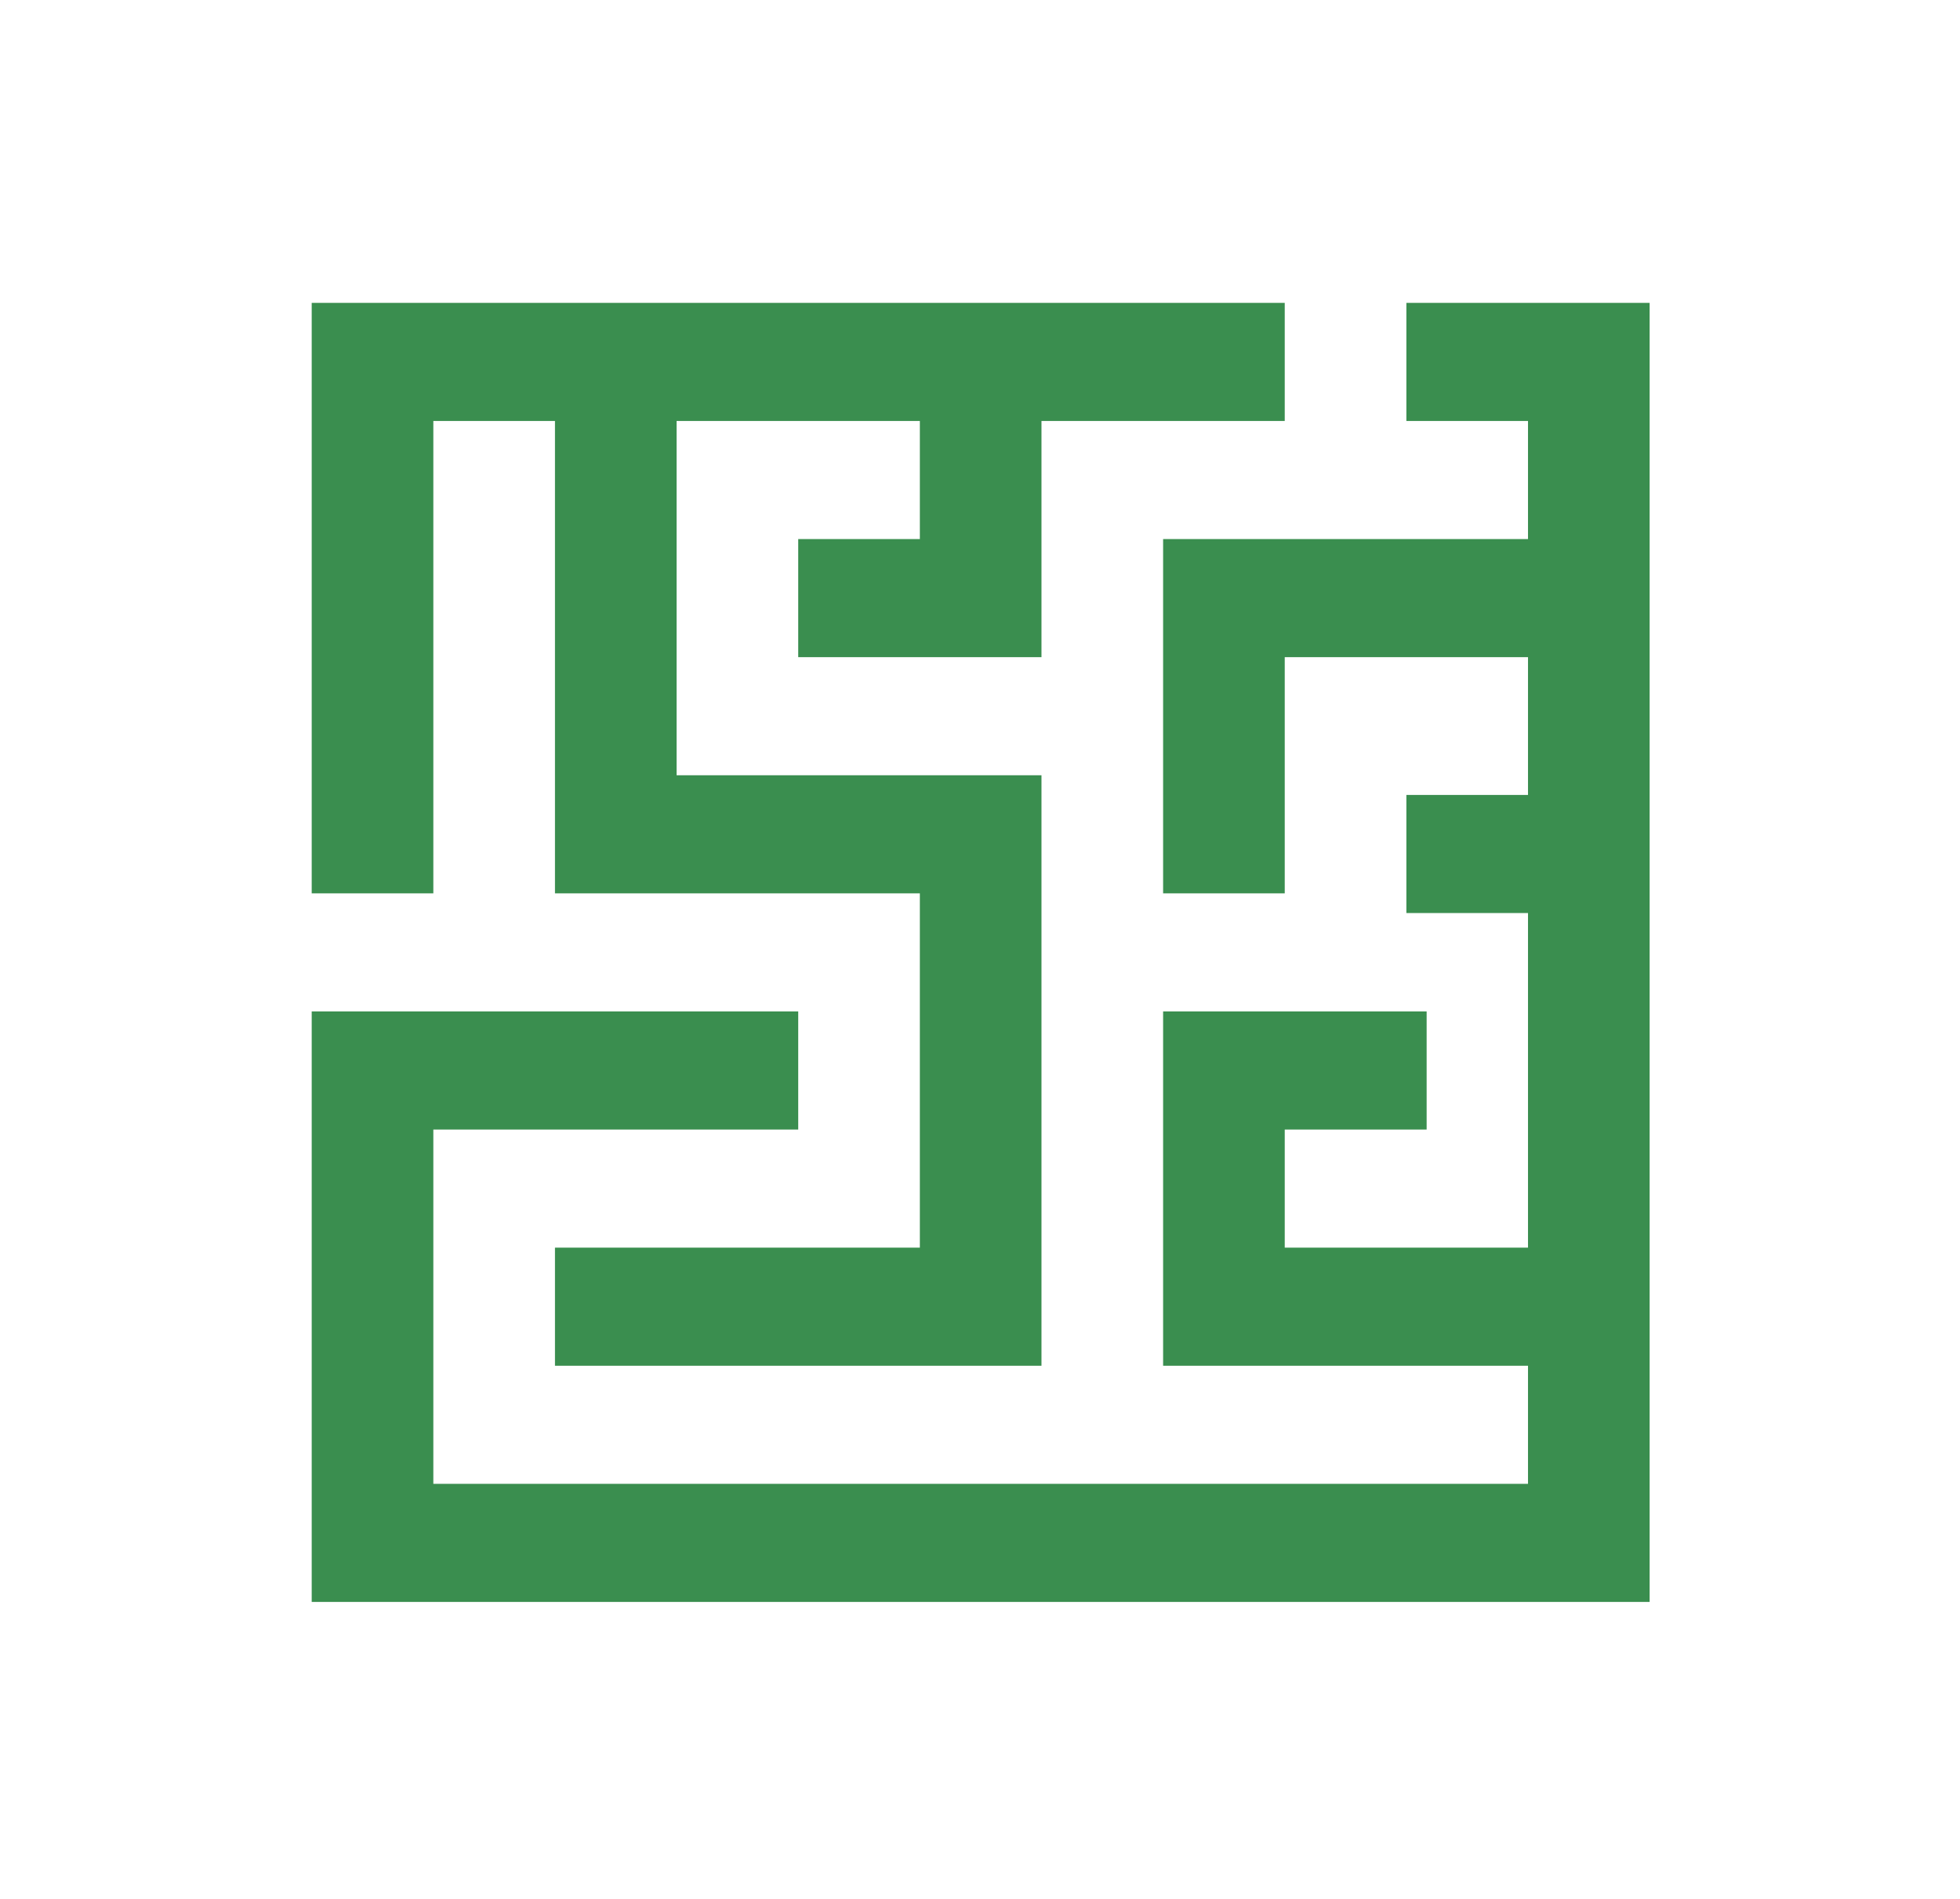
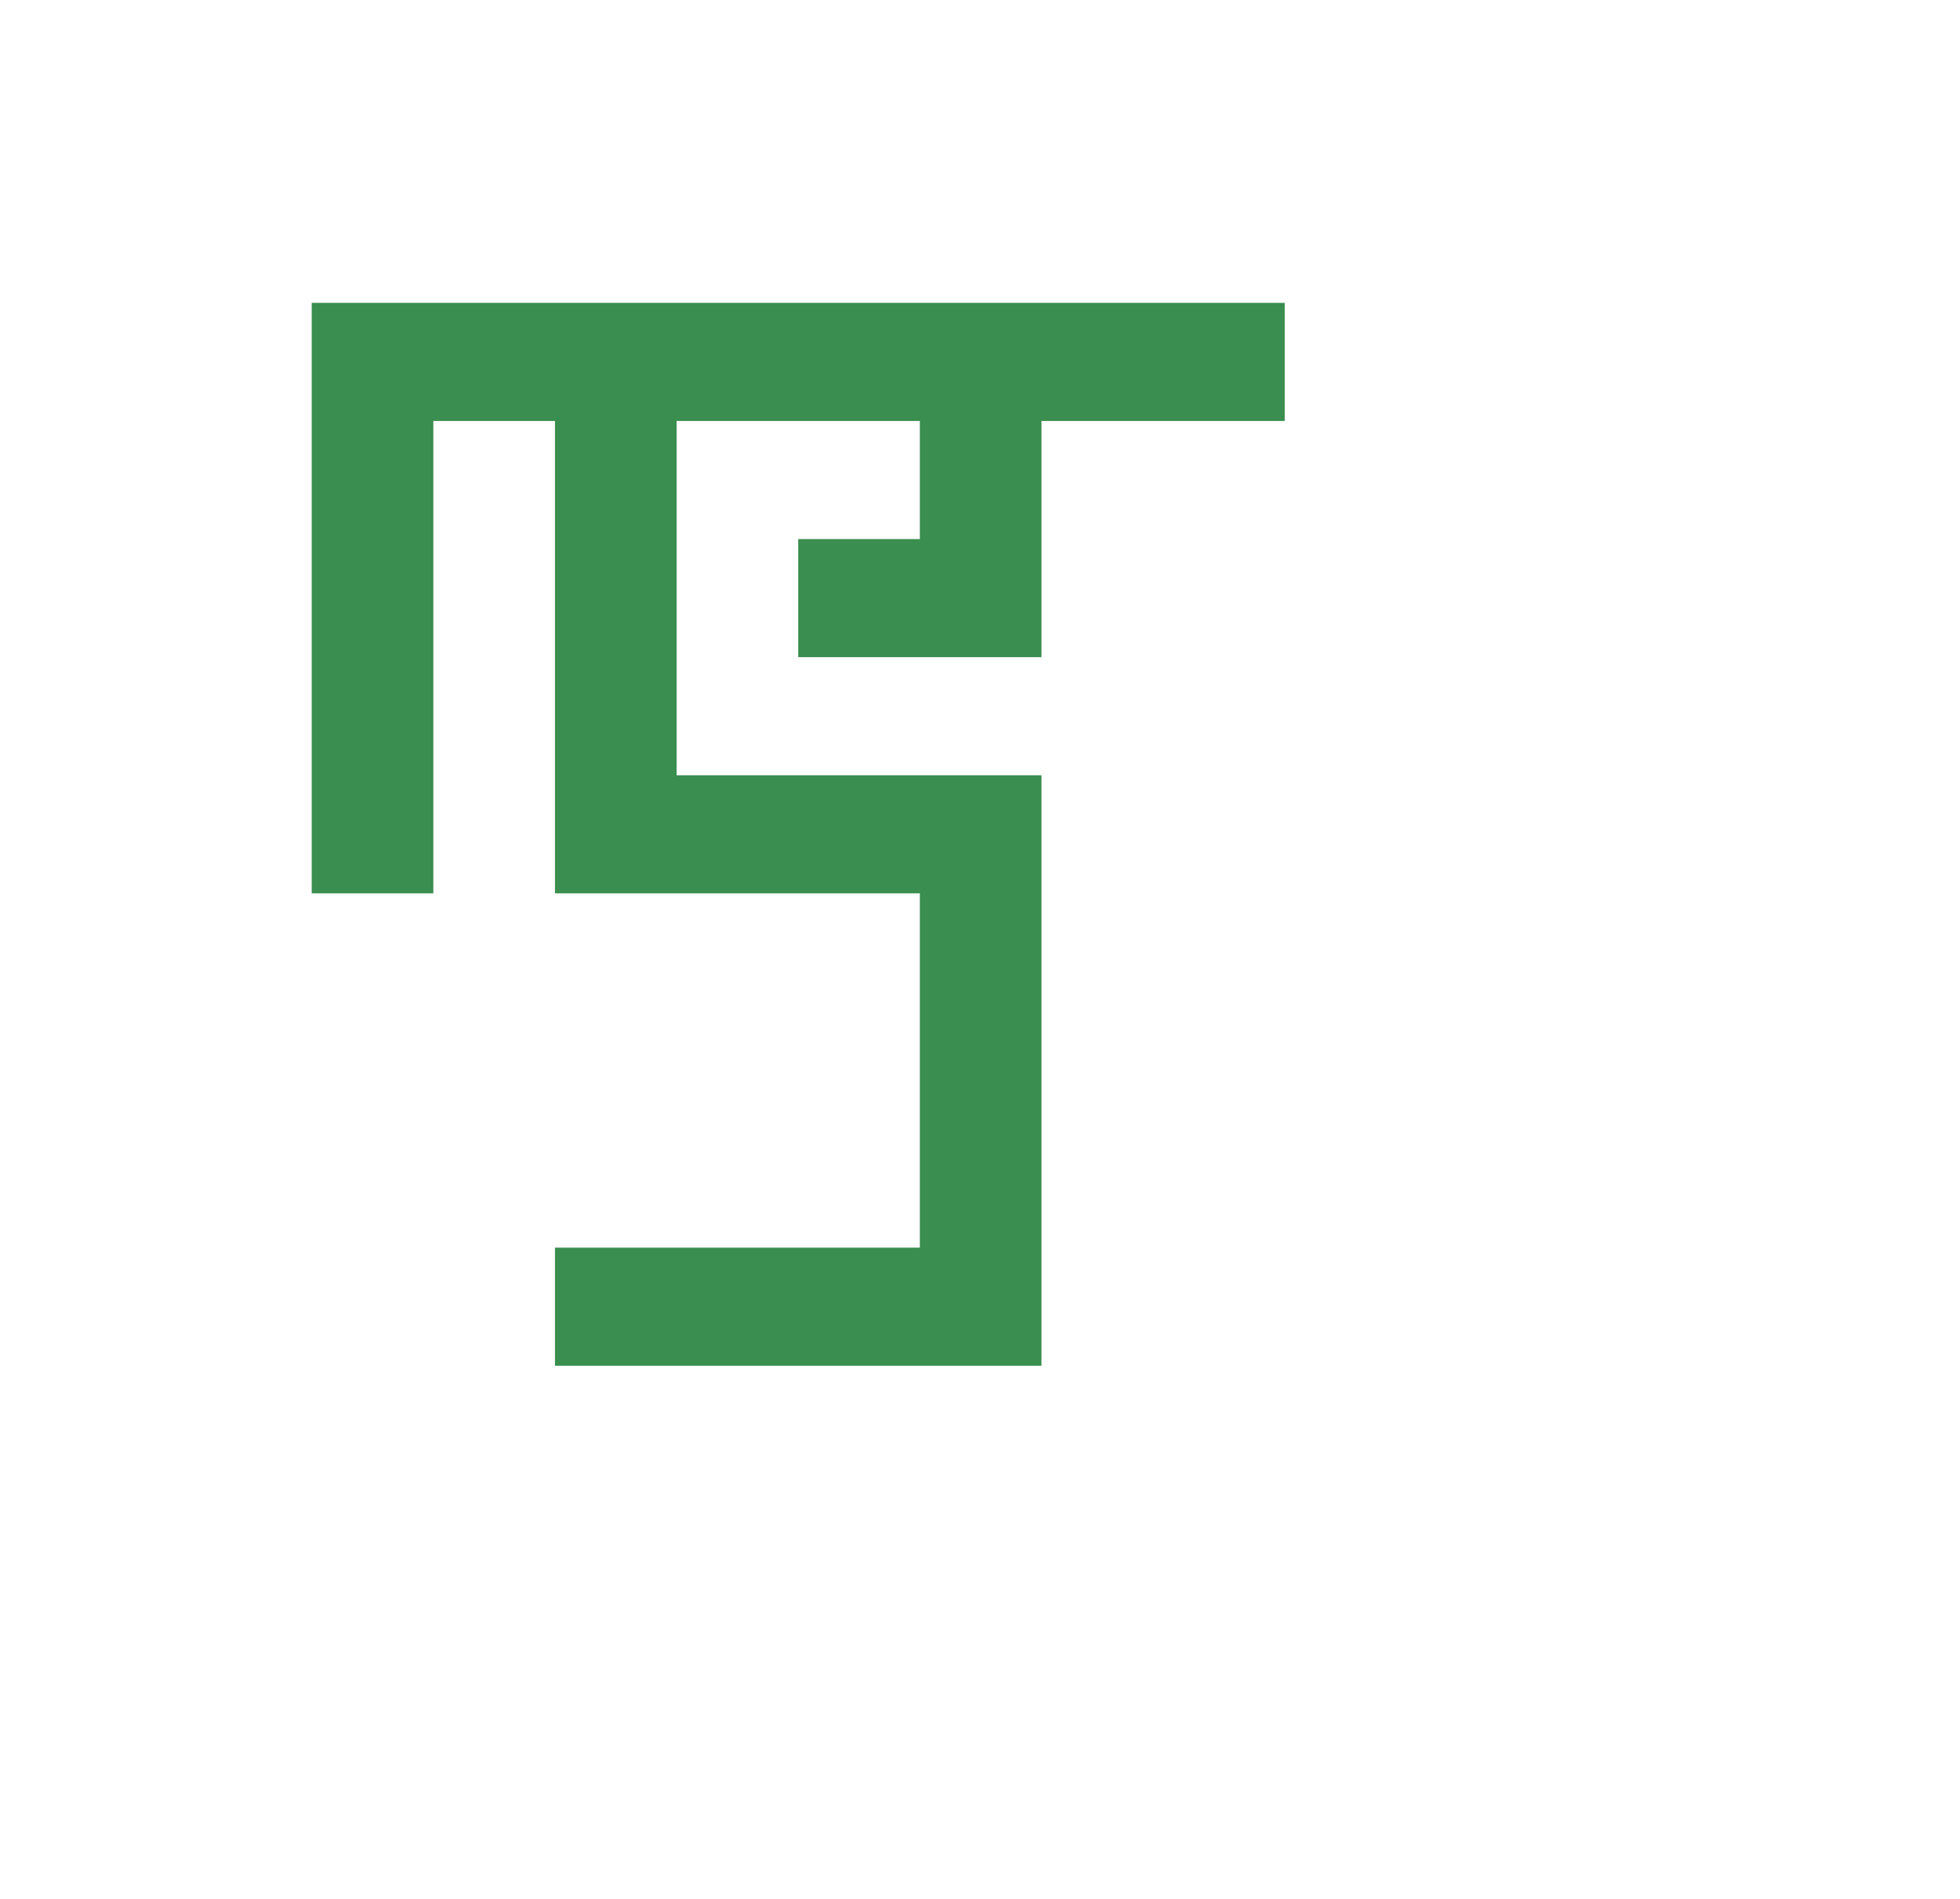
<svg xmlns="http://www.w3.org/2000/svg" width="1027" height="995" xml:space="preserve" overflow="hidden" viewBox="0 0 1027 995">
  <g transform="translate(-1686 -875)">
    <g>
      <g>
        <g>
          <g>
            <path d="M649.688 154.688 154.688 154.688 154.688 464.062 216.562 464.062 216.562 216.562 278.438 216.562 278.438 464.062 464.062 464.062 464.062 649.688 278.438 649.688 278.438 711.562 525.938 711.562 525.938 402.188 340.312 402.188 340.312 216.562 464.062 216.562 464.062 278.438 402.188 278.438 402.188 340.312 525.938 340.312 525.938 216.562 649.688 216.562 649.688 154.688Z" fill="#3A8E4F" fill-rule="nonzero" fill-opacity="1" transform="matrix(1.03 0 0 1 1690 879)" />
-             <path d="M711.562 154.688 711.562 216.562 773.438 216.562 773.438 278.438 587.812 278.438 587.812 464.062 649.688 464.062 649.688 340.312 773.438 340.312 773.438 412.5 711.562 412.5 711.562 474.375 773.438 474.375 773.438 649.688 649.688 649.688 649.688 587.812 721.875 587.812 721.875 525.938 587.812 525.938 587.812 711.562 773.438 711.562 773.438 773.438 216.562 773.438 216.562 587.812 402.188 587.812 402.188 525.938 154.688 525.938 154.688 835.312 835.312 835.312 835.312 154.688 711.562 154.688Z" fill="#3A8E4F" fill-rule="nonzero" fill-opacity="1" transform="matrix(1.03 0 0 1 1690 879)" />
          </g>
        </g>
      </g>
    </g>
  </g>
</svg>